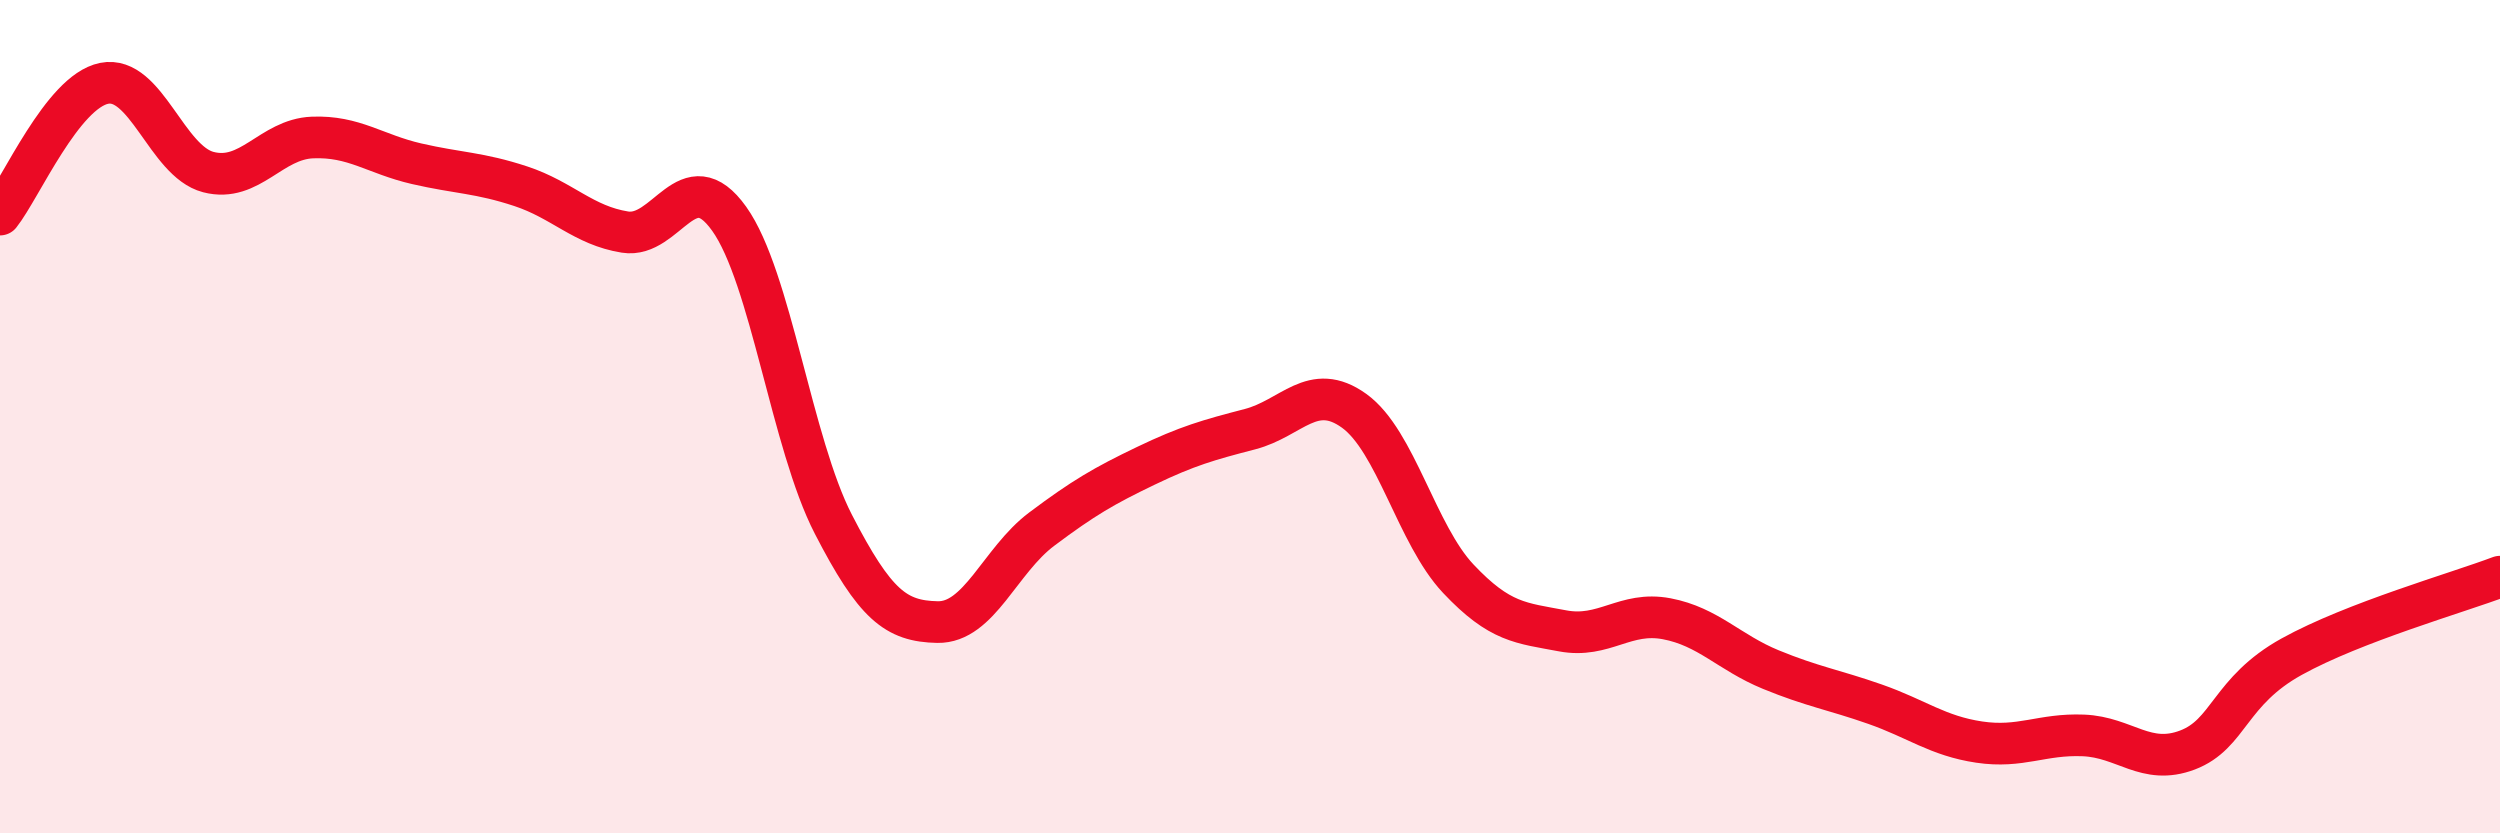
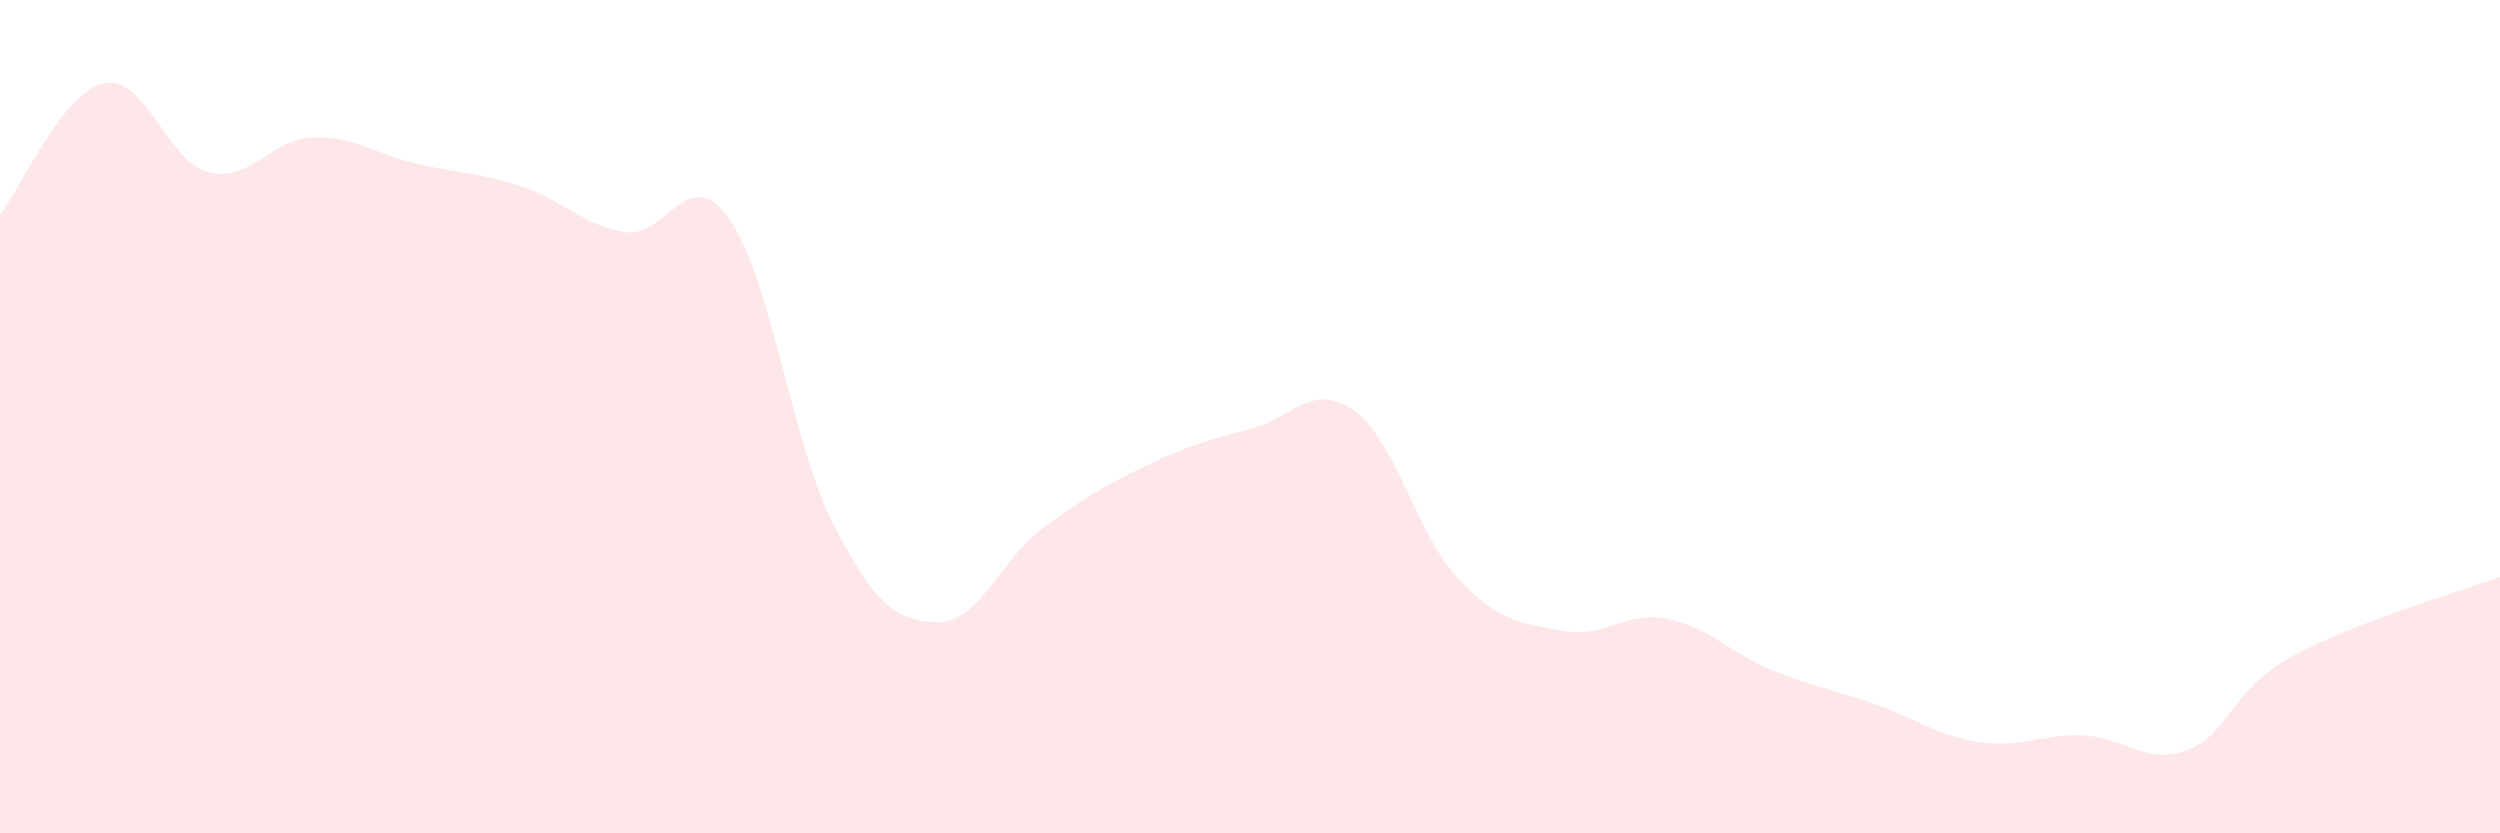
<svg xmlns="http://www.w3.org/2000/svg" width="60" height="20" viewBox="0 0 60 20">
  <path d="M 0,5.15 C 0.5,4.52 1.5,2.2 2.5,2 C 3.5,1.8 4,3.87 5,4.13 C 6,4.39 6.5,3.34 7.5,3.3 C 8.5,3.26 9,3.7 10,3.93 C 11,4.16 11.5,4.14 12.5,4.47 C 13.5,4.8 14,5.41 15,5.57 C 16,5.73 16.5,3.85 17.5,5.25 C 18.5,6.65 19,10.64 20,12.58 C 21,14.52 21.5,14.91 22.5,14.93 C 23.5,14.95 24,13.45 25,12.7 C 26,11.95 26.5,11.66 27.5,11.18 C 28.5,10.7 29,10.56 30,10.3 C 31,10.04 31.5,9.14 32.5,9.86 C 33.5,10.58 34,12.83 35,13.89 C 36,14.95 36.5,14.95 37.5,15.14 C 38.5,15.33 39,14.66 40,14.85 C 41,15.04 41.5,15.66 42.5,16.07 C 43.5,16.48 44,16.55 45,16.9 C 46,17.25 46.5,17.66 47.5,17.81 C 48.5,17.96 49,17.61 50,17.65 C 51,17.69 51.5,18.38 52.5,18 C 53.5,17.62 53.5,16.59 55,15.76 C 56.5,14.93 59,14.22 60,13.84L60 20L0 20Z" fill="#EB0A25" opacity="0.1" stroke-linecap="round" stroke-linejoin="round" />
-   <path d="M 0,5.15 C 0.5,4.52 1.5,2.2 2.5,2 C 3.5,1.8 4,3.87 5,4.13 C 6,4.39 6.5,3.34 7.5,3.3 C 8.5,3.26 9,3.7 10,3.93 C 11,4.16 11.5,4.14 12.5,4.47 C 13.5,4.8 14,5.41 15,5.57 C 16,5.73 16.5,3.85 17.5,5.25 C 18.5,6.65 19,10.64 20,12.58 C 21,14.52 21.5,14.91 22.5,14.93 C 23.5,14.95 24,13.45 25,12.7 C 26,11.95 26.5,11.66 27.5,11.18 C 28.5,10.7 29,10.56 30,10.3 C 31,10.04 31.5,9.14 32.5,9.86 C 33.5,10.58 34,12.83 35,13.89 C 36,14.95 36.5,14.95 37.5,15.14 C 38.5,15.33 39,14.66 40,14.85 C 41,15.04 41.5,15.66 42.5,16.07 C 43.5,16.48 44,16.55 45,16.9 C 46,17.25 46.5,17.66 47.5,17.81 C 48.5,17.96 49,17.61 50,17.65 C 51,17.69 51.5,18.38 52.5,18 C 53.5,17.62 53.5,16.59 55,15.76 C 56.5,14.93 59,14.22 60,13.84" stroke="#EB0A25" stroke-width="1" fill="none" stroke-linecap="round" stroke-linejoin="round" />
</svg>